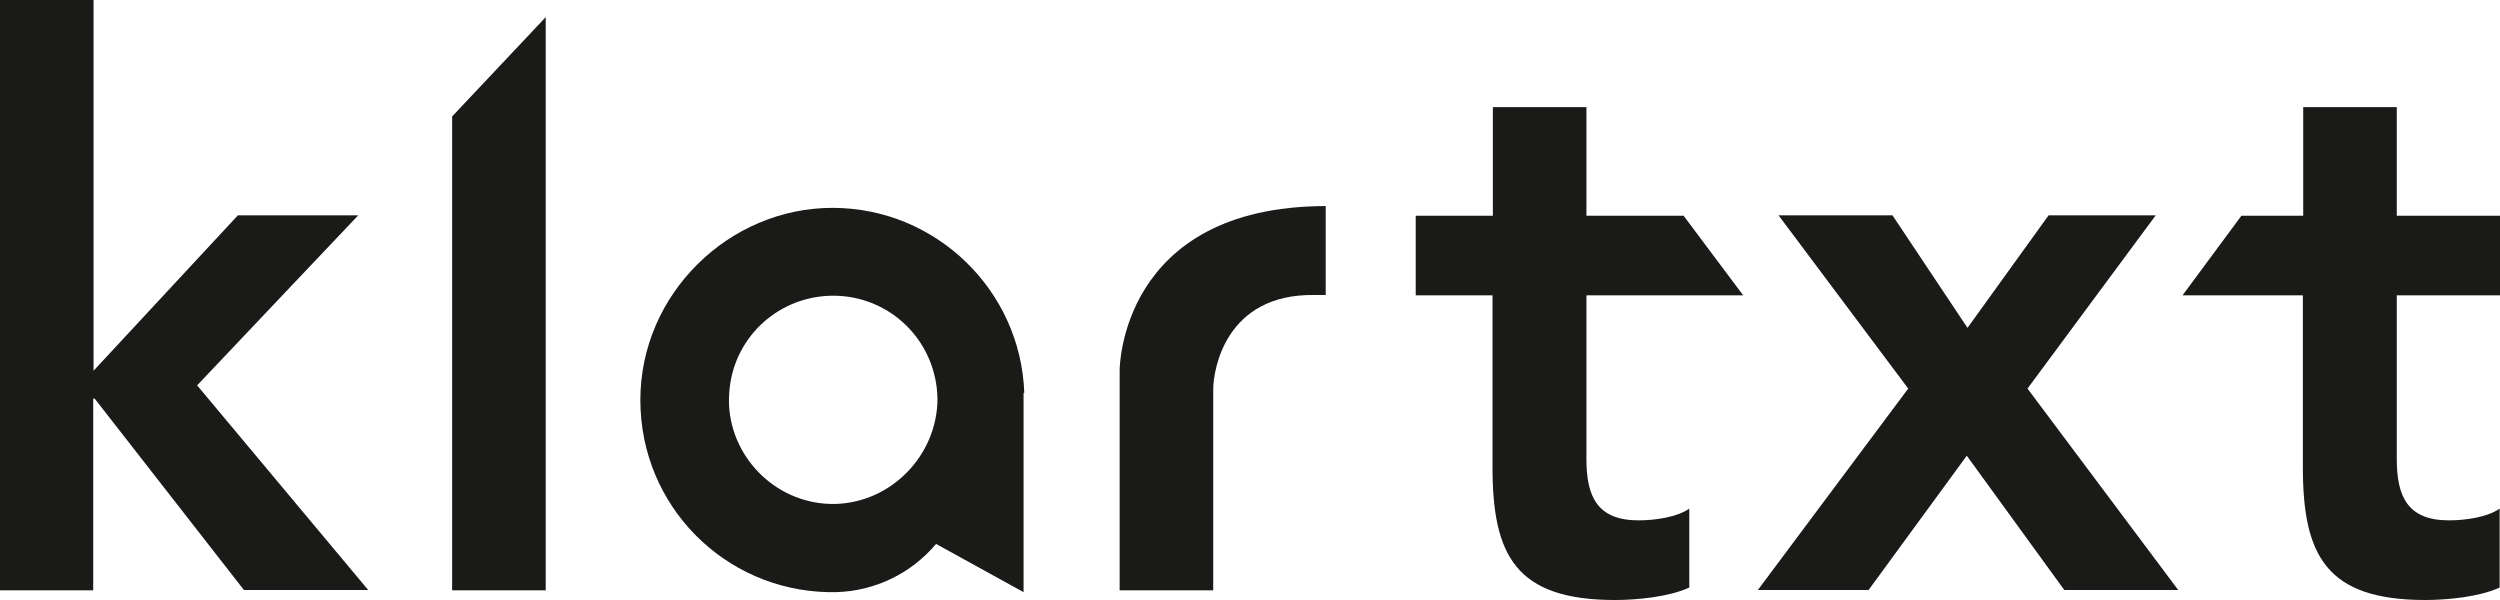
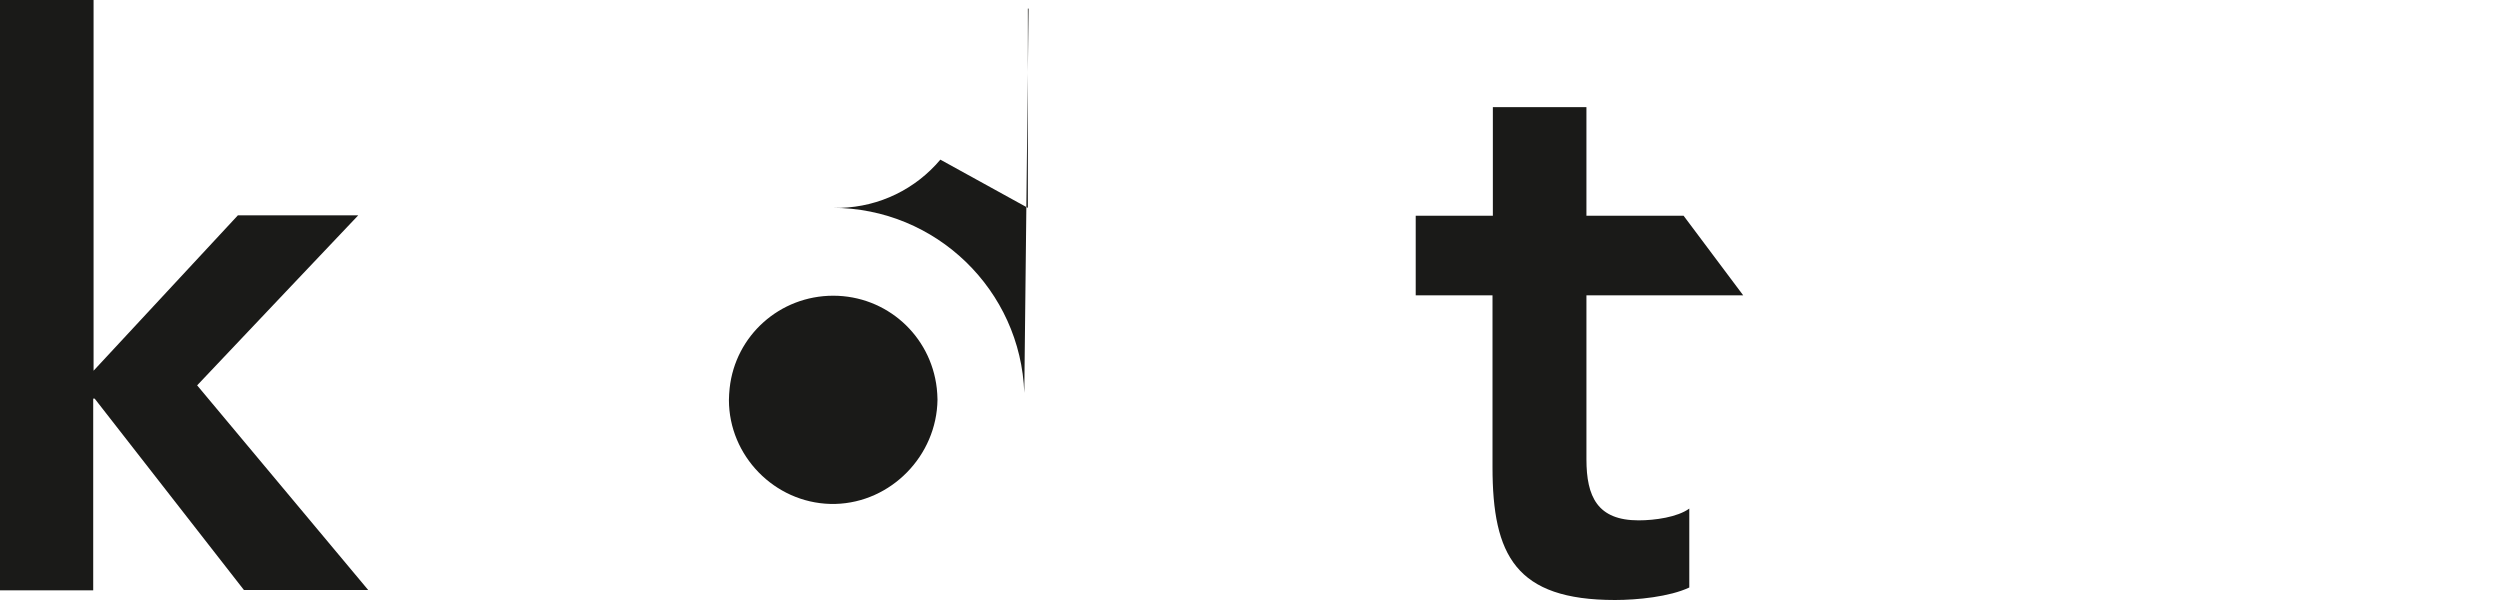
<svg xmlns="http://www.w3.org/2000/svg" id="a" viewBox="0 0 700 168">
  <defs>
    <style>.b{fill:#1a1a18;}</style>
  </defs>
  <path class="b" d="M0,0h26.2v103.8l40.4-43.5h33.7l-20.1,21.2-25,26.4,47.9,57.3h-34.8l-41.8-53.6h-.4v53.7H0V0Z" />
-   <path class="b" d="M126.6,32.6l26.2-27.8v160.5h-26.2V32.6Z" />
-   <path class="b" d="M313.5,103.6v61.7h26.2v-56.2c0-5.7,3.5-26.8,28.2-26.5h3.3v-24.9c-57.7.1-57.7,45.9-57.7,45.9Z" />
  <path class="b" d="M396.4,82.7v-22.3h21.6v-30.4h26.2v30.4h27.2l16.7,22.3h-43.9v45.9c0,10.5,3.1,17.1,14.6,17.1,4.6,0,10.9-.9,14.2-3.3v22.1c-5.5,2.6-14.6,3.5-20.8,3.5-27.8,0-34.3-12.5-34.3-37.2v-48.1h-21.5Z" />
-   <path class="b" d="M534.3,108.8l-36.3-48.5h31.9l21,31.5,22.7-31.5h30l-35.9,48.5,42.2,56.4h-31.9l-27.3-37.6-27.5,37.6h-31l42.1-56.4Z" />
-   <path class="b" d="M611.1,82.7l16.5-22.3h17.3v-30.4h26.2v30.4h28.9v22.3h-28.9v45.9c0,10.5,3.1,17.1,14.6,17.1,4.6,0,10.9-.9,14.2-3.3v22.1c-5.5,2.6-14.6,3.5-20.8,3.5-27.8,0-34.3-12.5-34.3-37.2v-48.1h-33.7Z" />
-   <path class="b" d="M286.8,110h0c-1-28.7-24.7-51.8-53.7-51.8s-53.8,24.1-53.8,53.8,23.6,53.2,52.6,53.8h2.2c11-.3,21.1-5.3,28-13.5l24.5,13.5v-55.8h.2ZM233.9,141.1h-1.4c-15.7-.4-28.4-13.5-28.4-29.1,0-1.1.1-2.2.2-3.3,1.6-14.8,14.1-25.9,29-25.9s27.3,11.1,29,25.9c.1,1.1.2,2.1.2,3.2-.2,15.7-13,28.8-28.6,29.2Z" />
+   <path class="b" d="M286.8,110h0c-1-28.7-24.7-51.8-53.7-51.8h2.2c11-.3,21.1-5.3,28-13.5l24.5,13.5v-55.8h.2ZM233.9,141.1h-1.4c-15.7-.4-28.4-13.5-28.4-29.1,0-1.1.1-2.2.2-3.3,1.6-14.8,14.1-25.9,29-25.9s27.3,11.1,29,25.9c.1,1.1.2,2.1.2,3.2-.2,15.7-13,28.8-28.6,29.2Z" />
</svg>